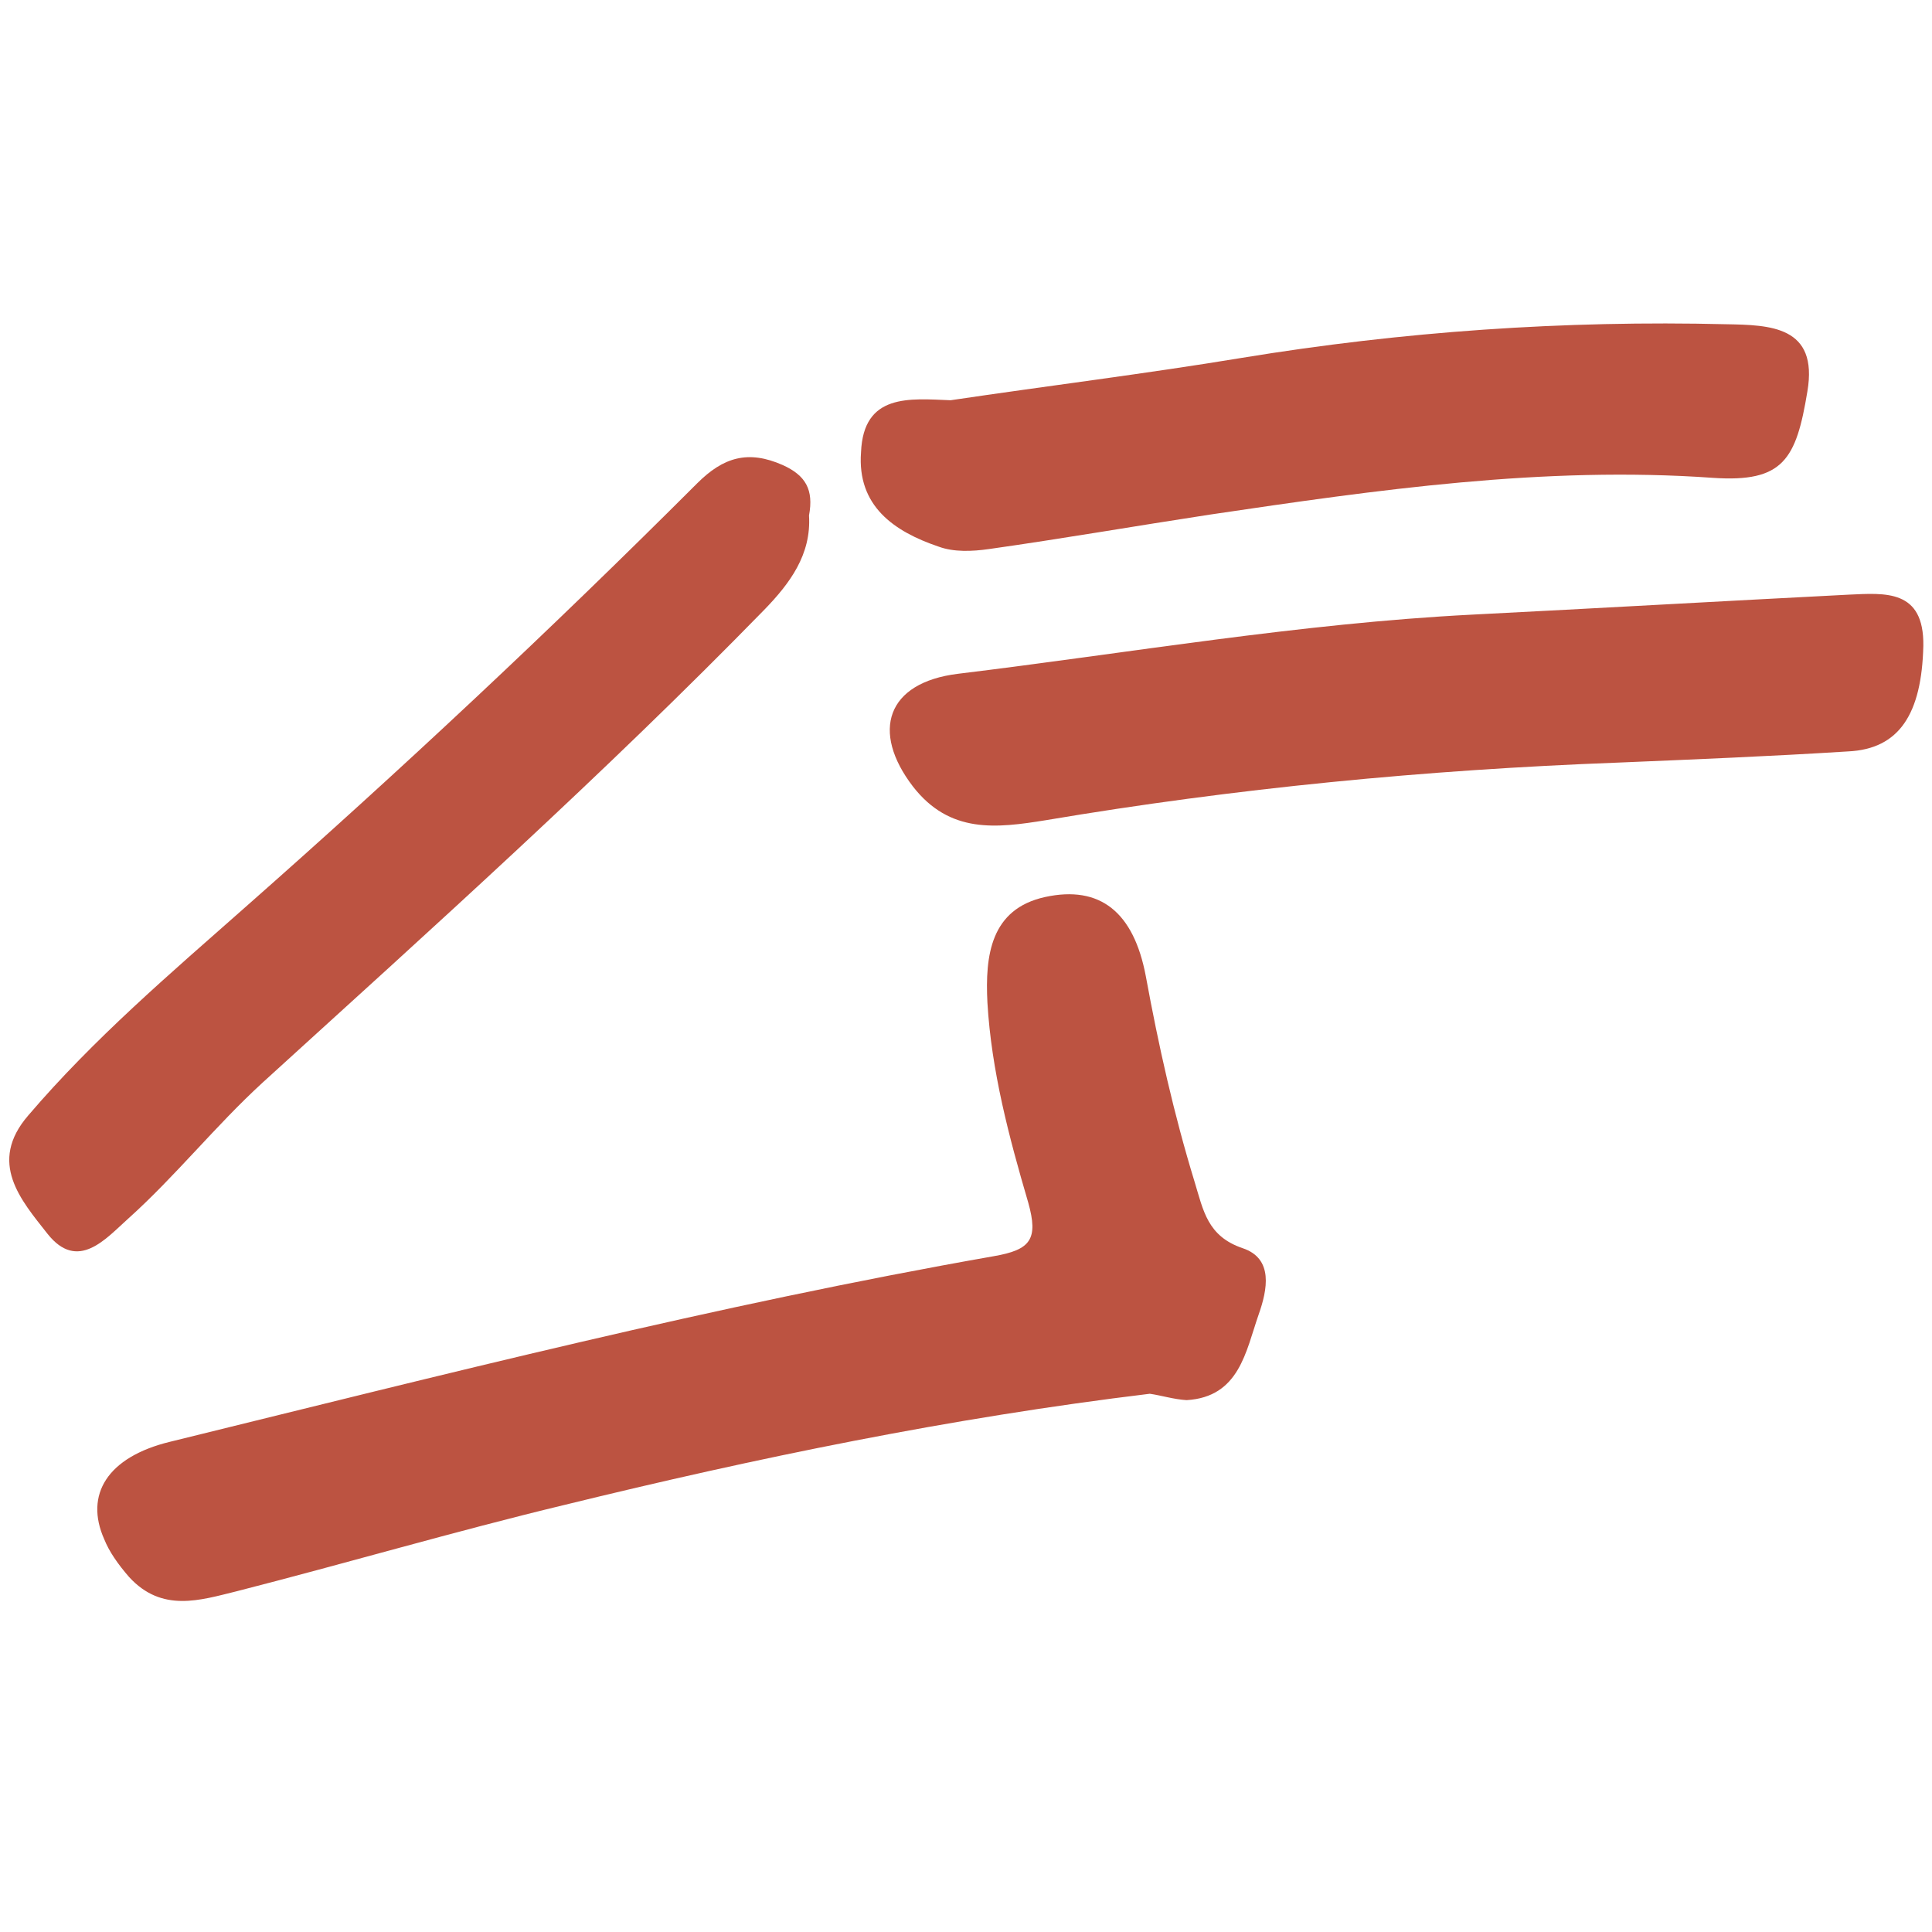
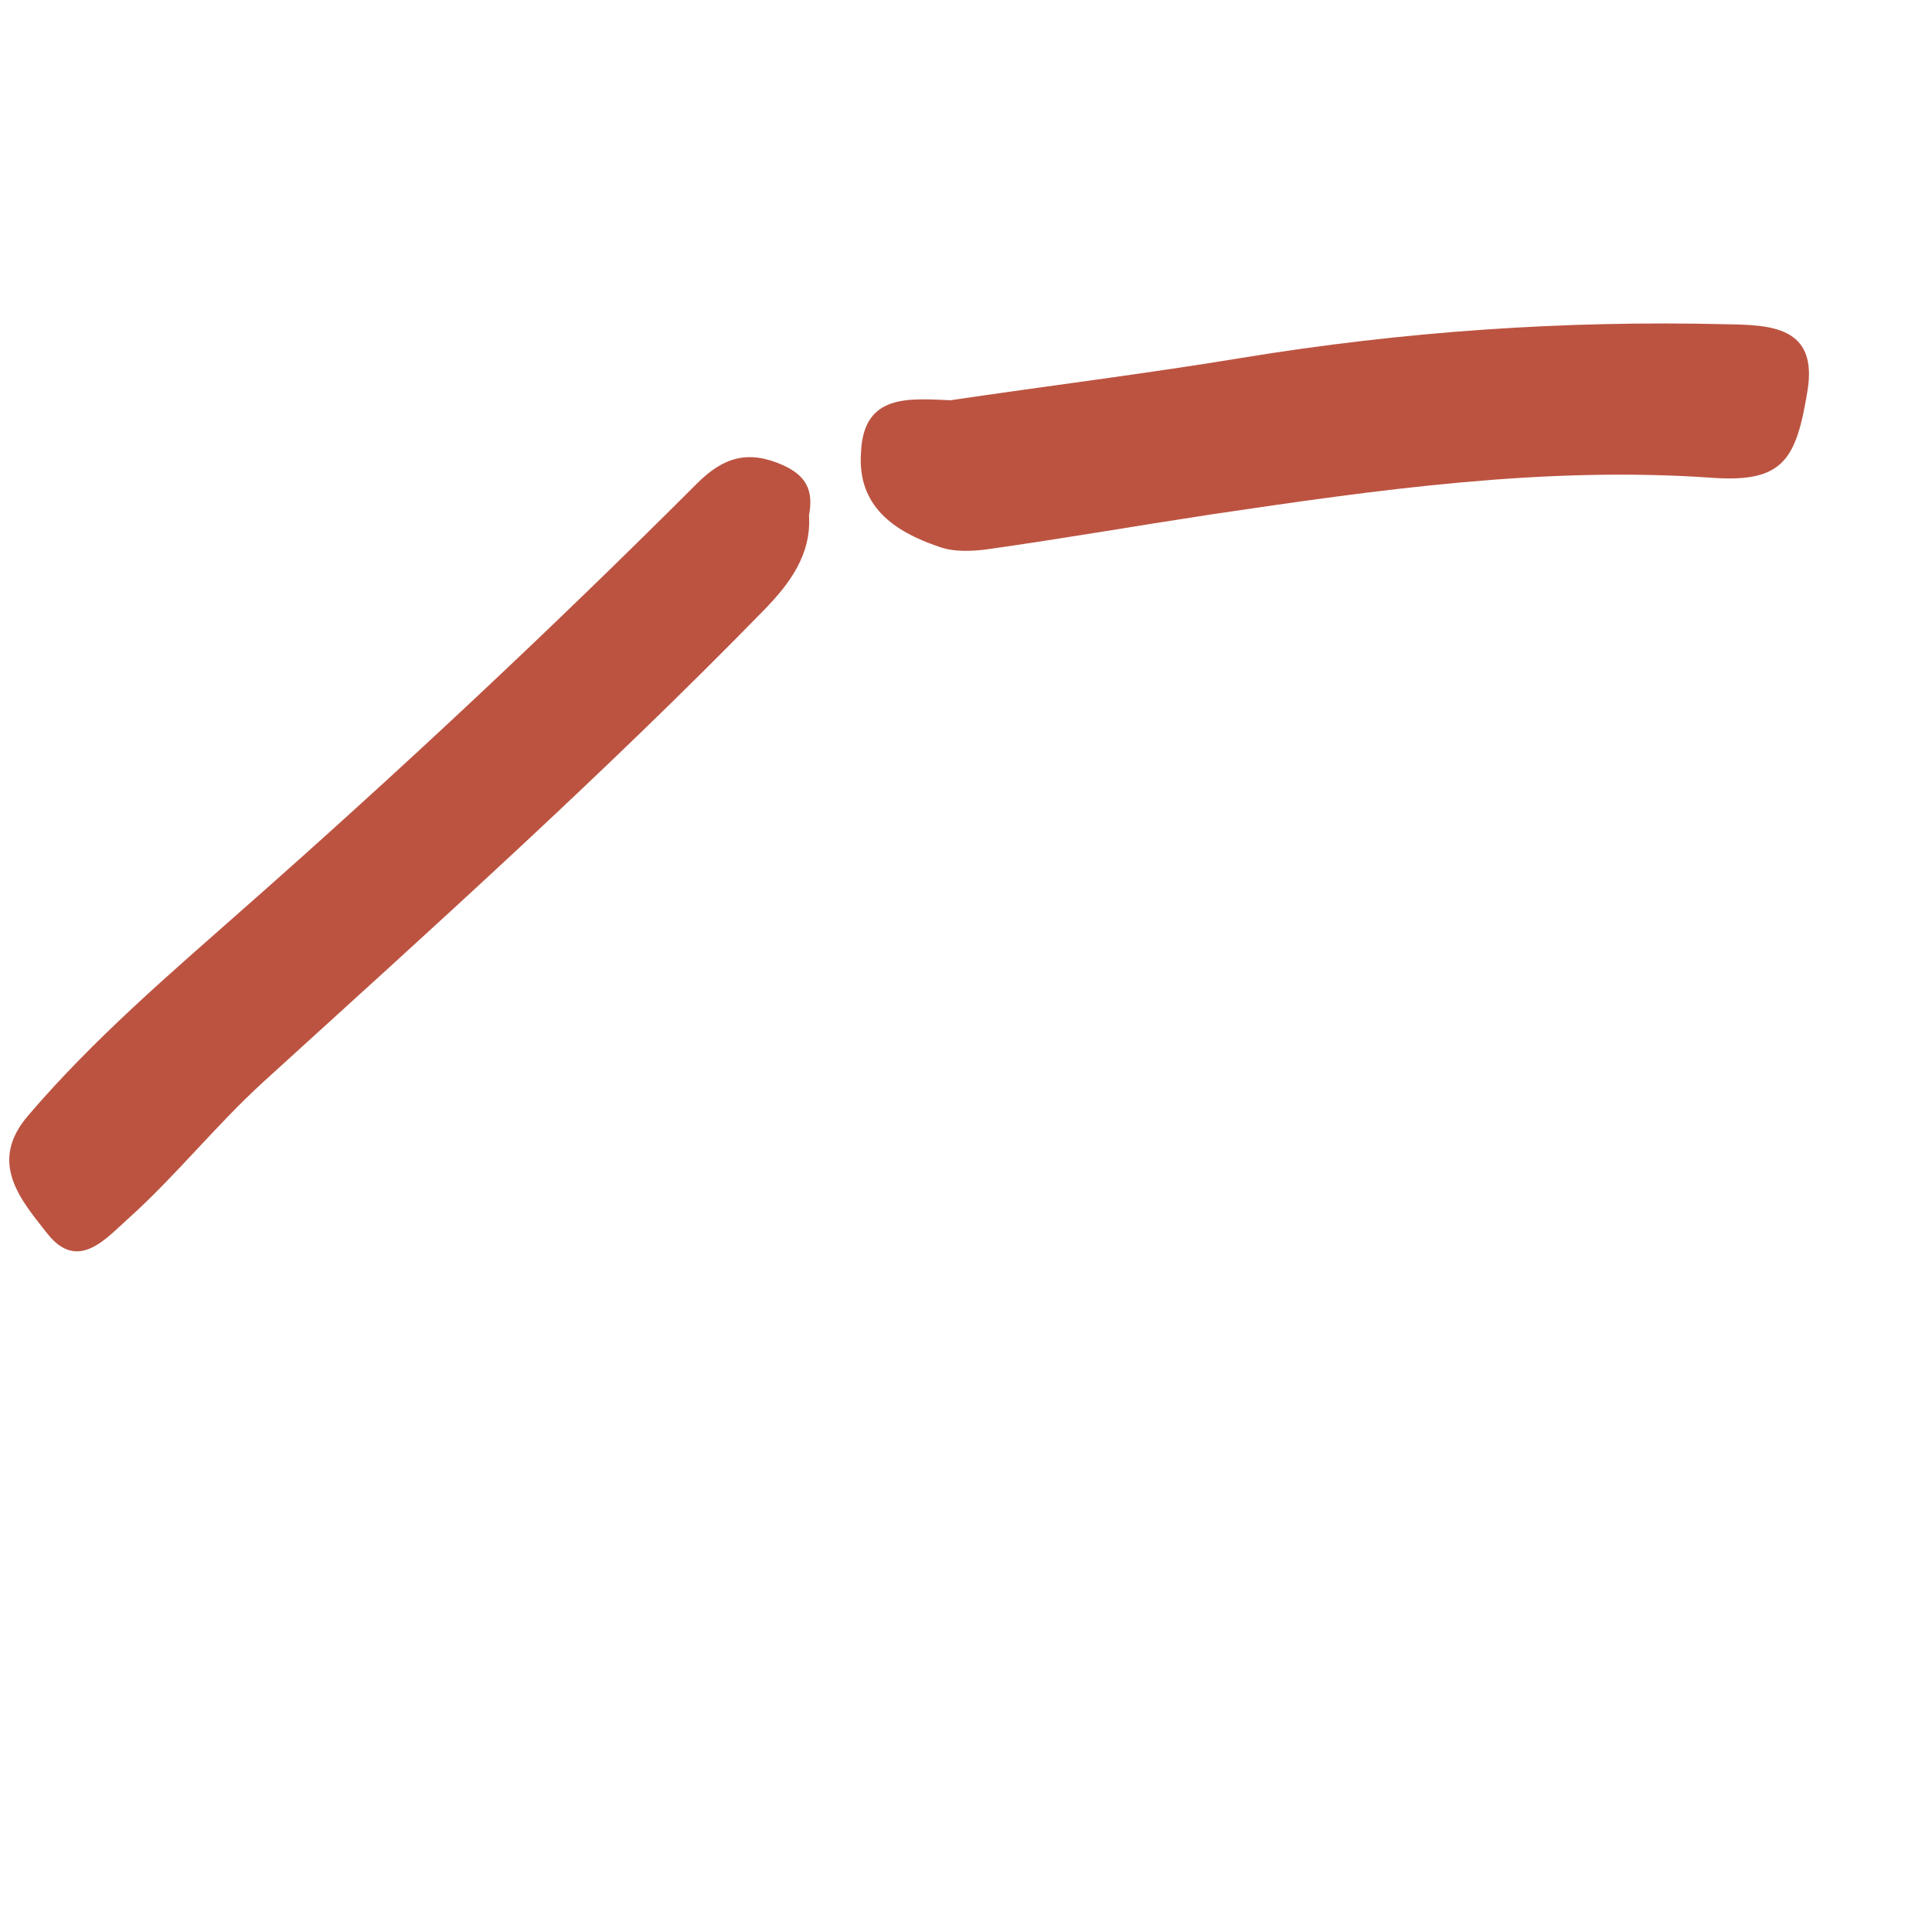
<svg xmlns="http://www.w3.org/2000/svg" version="1.1" id="Layer_1" x="0px" y="0px" width="226.77px" height="226.77px" viewBox="0 0 226.77 226.77" enable-background="new 0 0 226.77 226.77" xml:space="preserve">
  <g>
-     <path fill="#BC5341" d="M134.958,163.594c-23.286,2.816-46.1,7.51-68.73,13.054c-12.861,3.097-25.635,6.852-38.497,10.14   c-4.222,1.032-8.731,2.53-12.582-1.69c-1.312-1.505-2.346-3.002-2.909-4.414c-2.347-5.254,0.376-9.666,7.701-11.451   c32.108-7.888,64.124-16.061,96.707-21.787c4.322-0.747,5.255-1.971,4.042-6.292c-2.262-7.696-4.326-15.489-4.791-23.472   c-0.283-5.541,0.375-10.984,6.762-12.393c6.478-1.413,10.414,1.785,11.83,9.295c1.499,8.165,3.282,16.152,5.725,24.133   c1.033,3.377,1.499,6.379,5.638,7.79c3.656,1.219,2.905,4.886,1.878,7.795c-1.504,4.319-2.262,9.672-8.454,10.04   C137.773,164.253,136.275,163.78,134.958,163.594" />
-     <path fill="#BC5341" d="M189.885,89.512c-22.528,0.846-44.881,3.005-67.132,6.76c-5.825,0.941-11.268,1.601-15.586-3.943   c-4.976-6.48-3.101-12.206,5.257-13.24c20.09-2.438,40.088-5.91,60.372-6.947c14.745-0.747,29.483-1.592,44.228-2.346   c4.222-0.187,8.826-0.659,8.729,6.01c-0.188,7.984-2.821,12.11-8.827,12.391C207.911,88.766,198.898,89.136,189.885,89.512" />
    <path fill="#BC5341" d="M94.959,60.501c0.282,4.598-2.251,7.981-5.257,11.078C70.828,90.92,50.737,108.95,30.828,127.067   c-5.539,5.072-10.233,10.99-15.771,15.963c-2.629,2.35-5.917,6.292-9.485,1.784c-3.096-3.941-7.043-8.355-2.251-13.894   c7.699-9.013,16.622-16.619,25.443-24.413c18.214-16.057,35.868-32.583,53.052-49.762c3.096-3.101,6.008-3.946,10.048-2.163   C94.583,55.805,95.522,57.495,94.959,60.501" />
    <path fill="#BC5341" d="M111.579,46.979c11.362-1.688,22.812-3.096,34.181-4.974c18.867-3.096,37.839-4.414,56.894-3.947   c5.071,0.096,10.796,0.191,9.489,7.891c-1.316,7.976-2.82,10.701-11.087,10.138c-19.807-1.408-39.432,1.408-59.06,4.318   c-8.631,1.317-17.271,2.819-25.909,4.04c-1.976,0.283-4.133,0.374-5.917-0.285c-5.256-1.779-9.579-4.785-9.106-11.078   C101.346,46.136,106.79,46.794,111.579,46.979" />
  </g>
</svg>